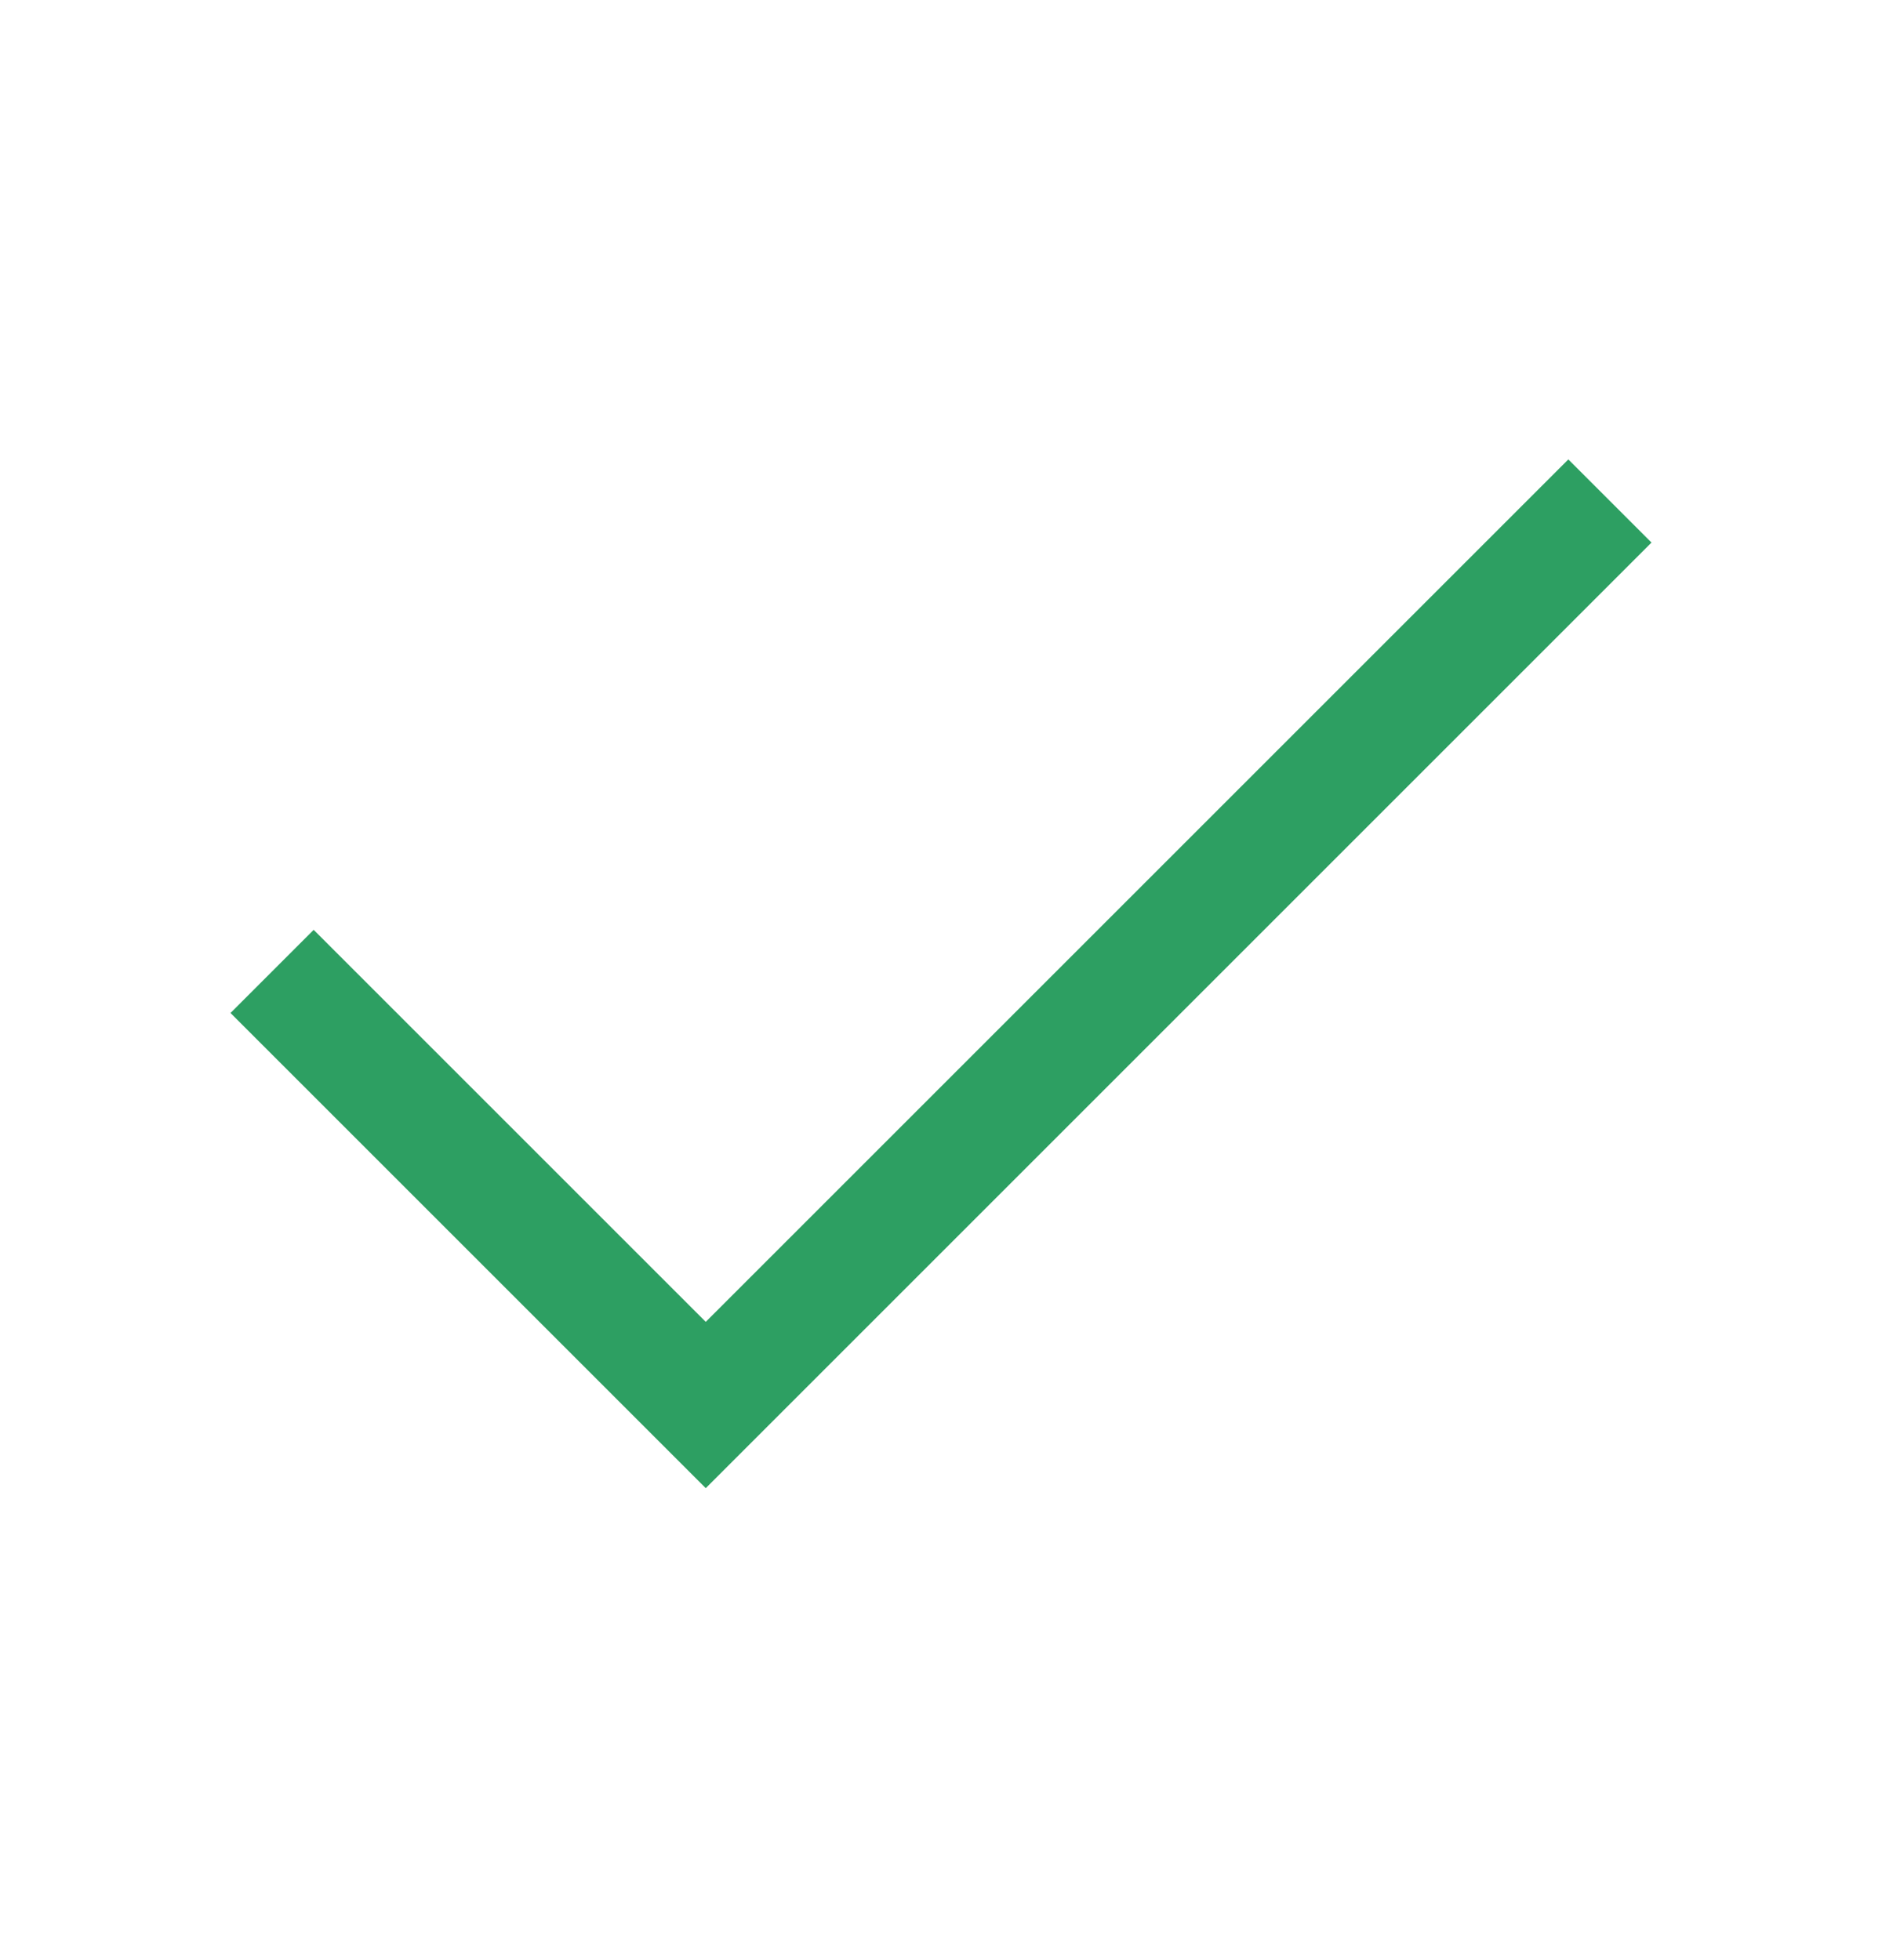
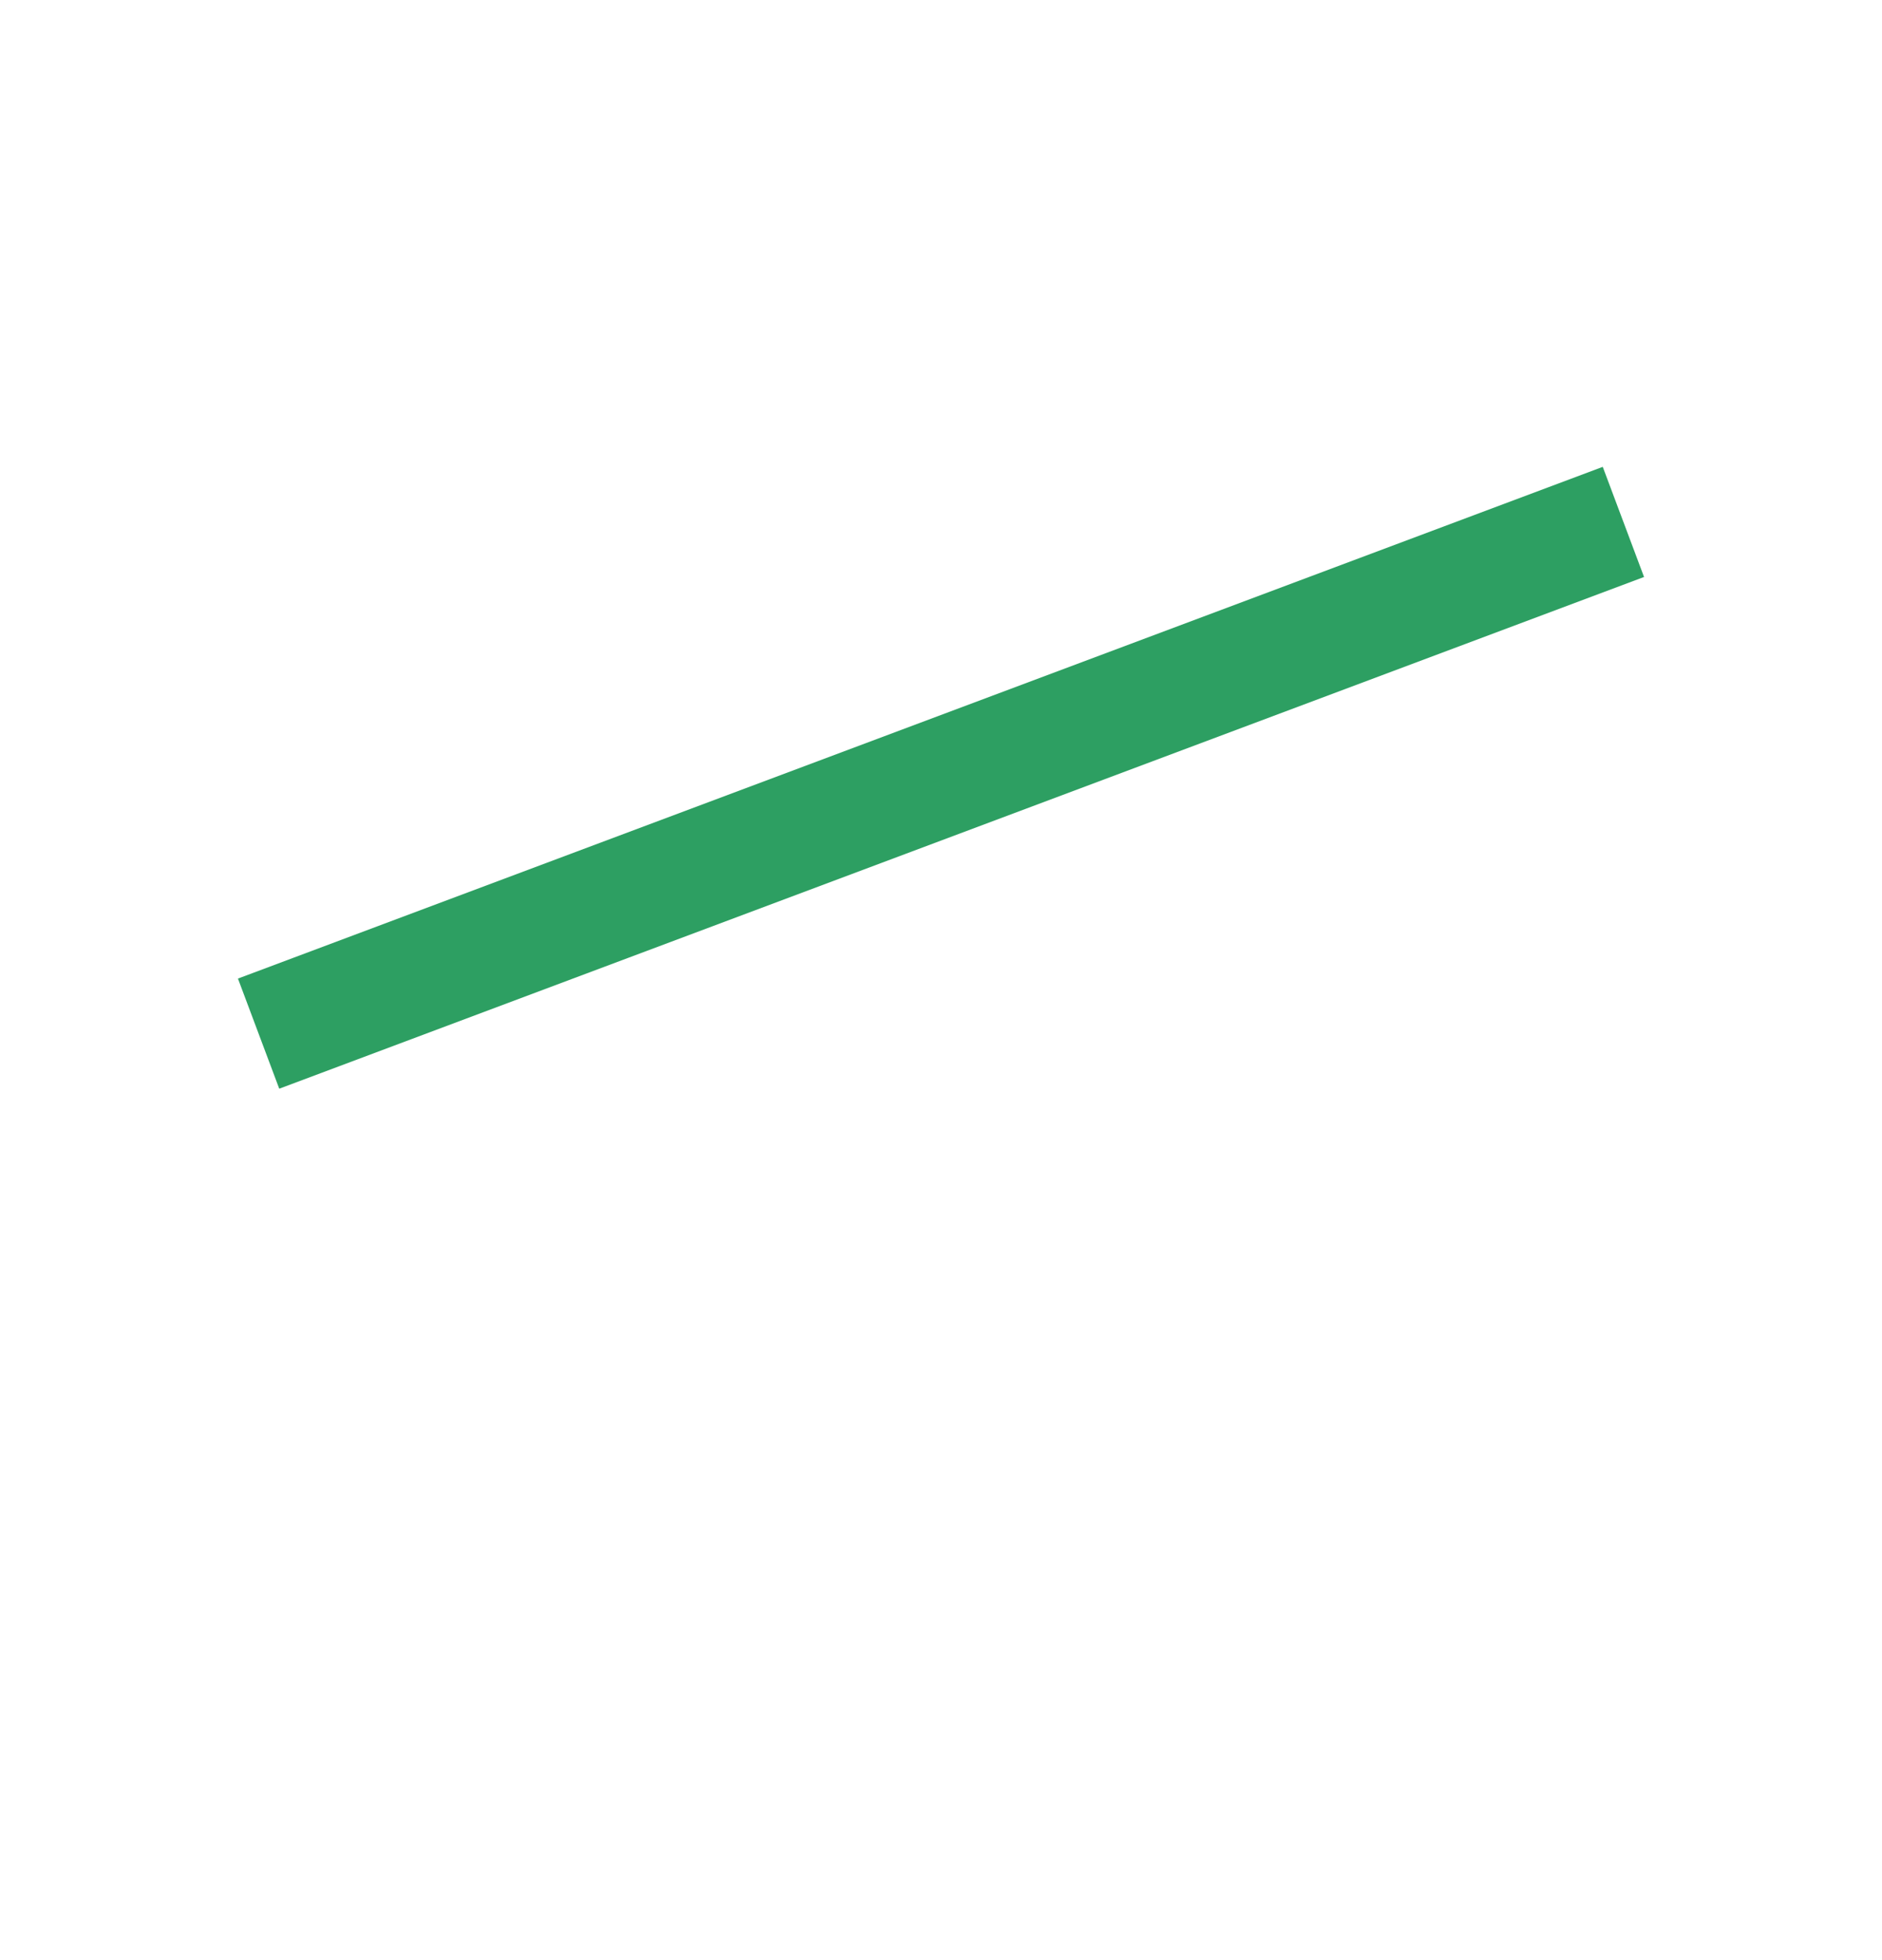
<svg xmlns="http://www.w3.org/2000/svg" width="24" height="25" viewBox="0 0 24 25" fill="none">
-   <path d="M20 6.92L9 17.92L4 12.92" stroke="#2D9F62" stroke-width="1.5" stroke-linecap="square" />
+   <path d="M20 6.92L4 12.92" stroke="#2D9F62" stroke-width="1.5" stroke-linecap="square" />
</svg>